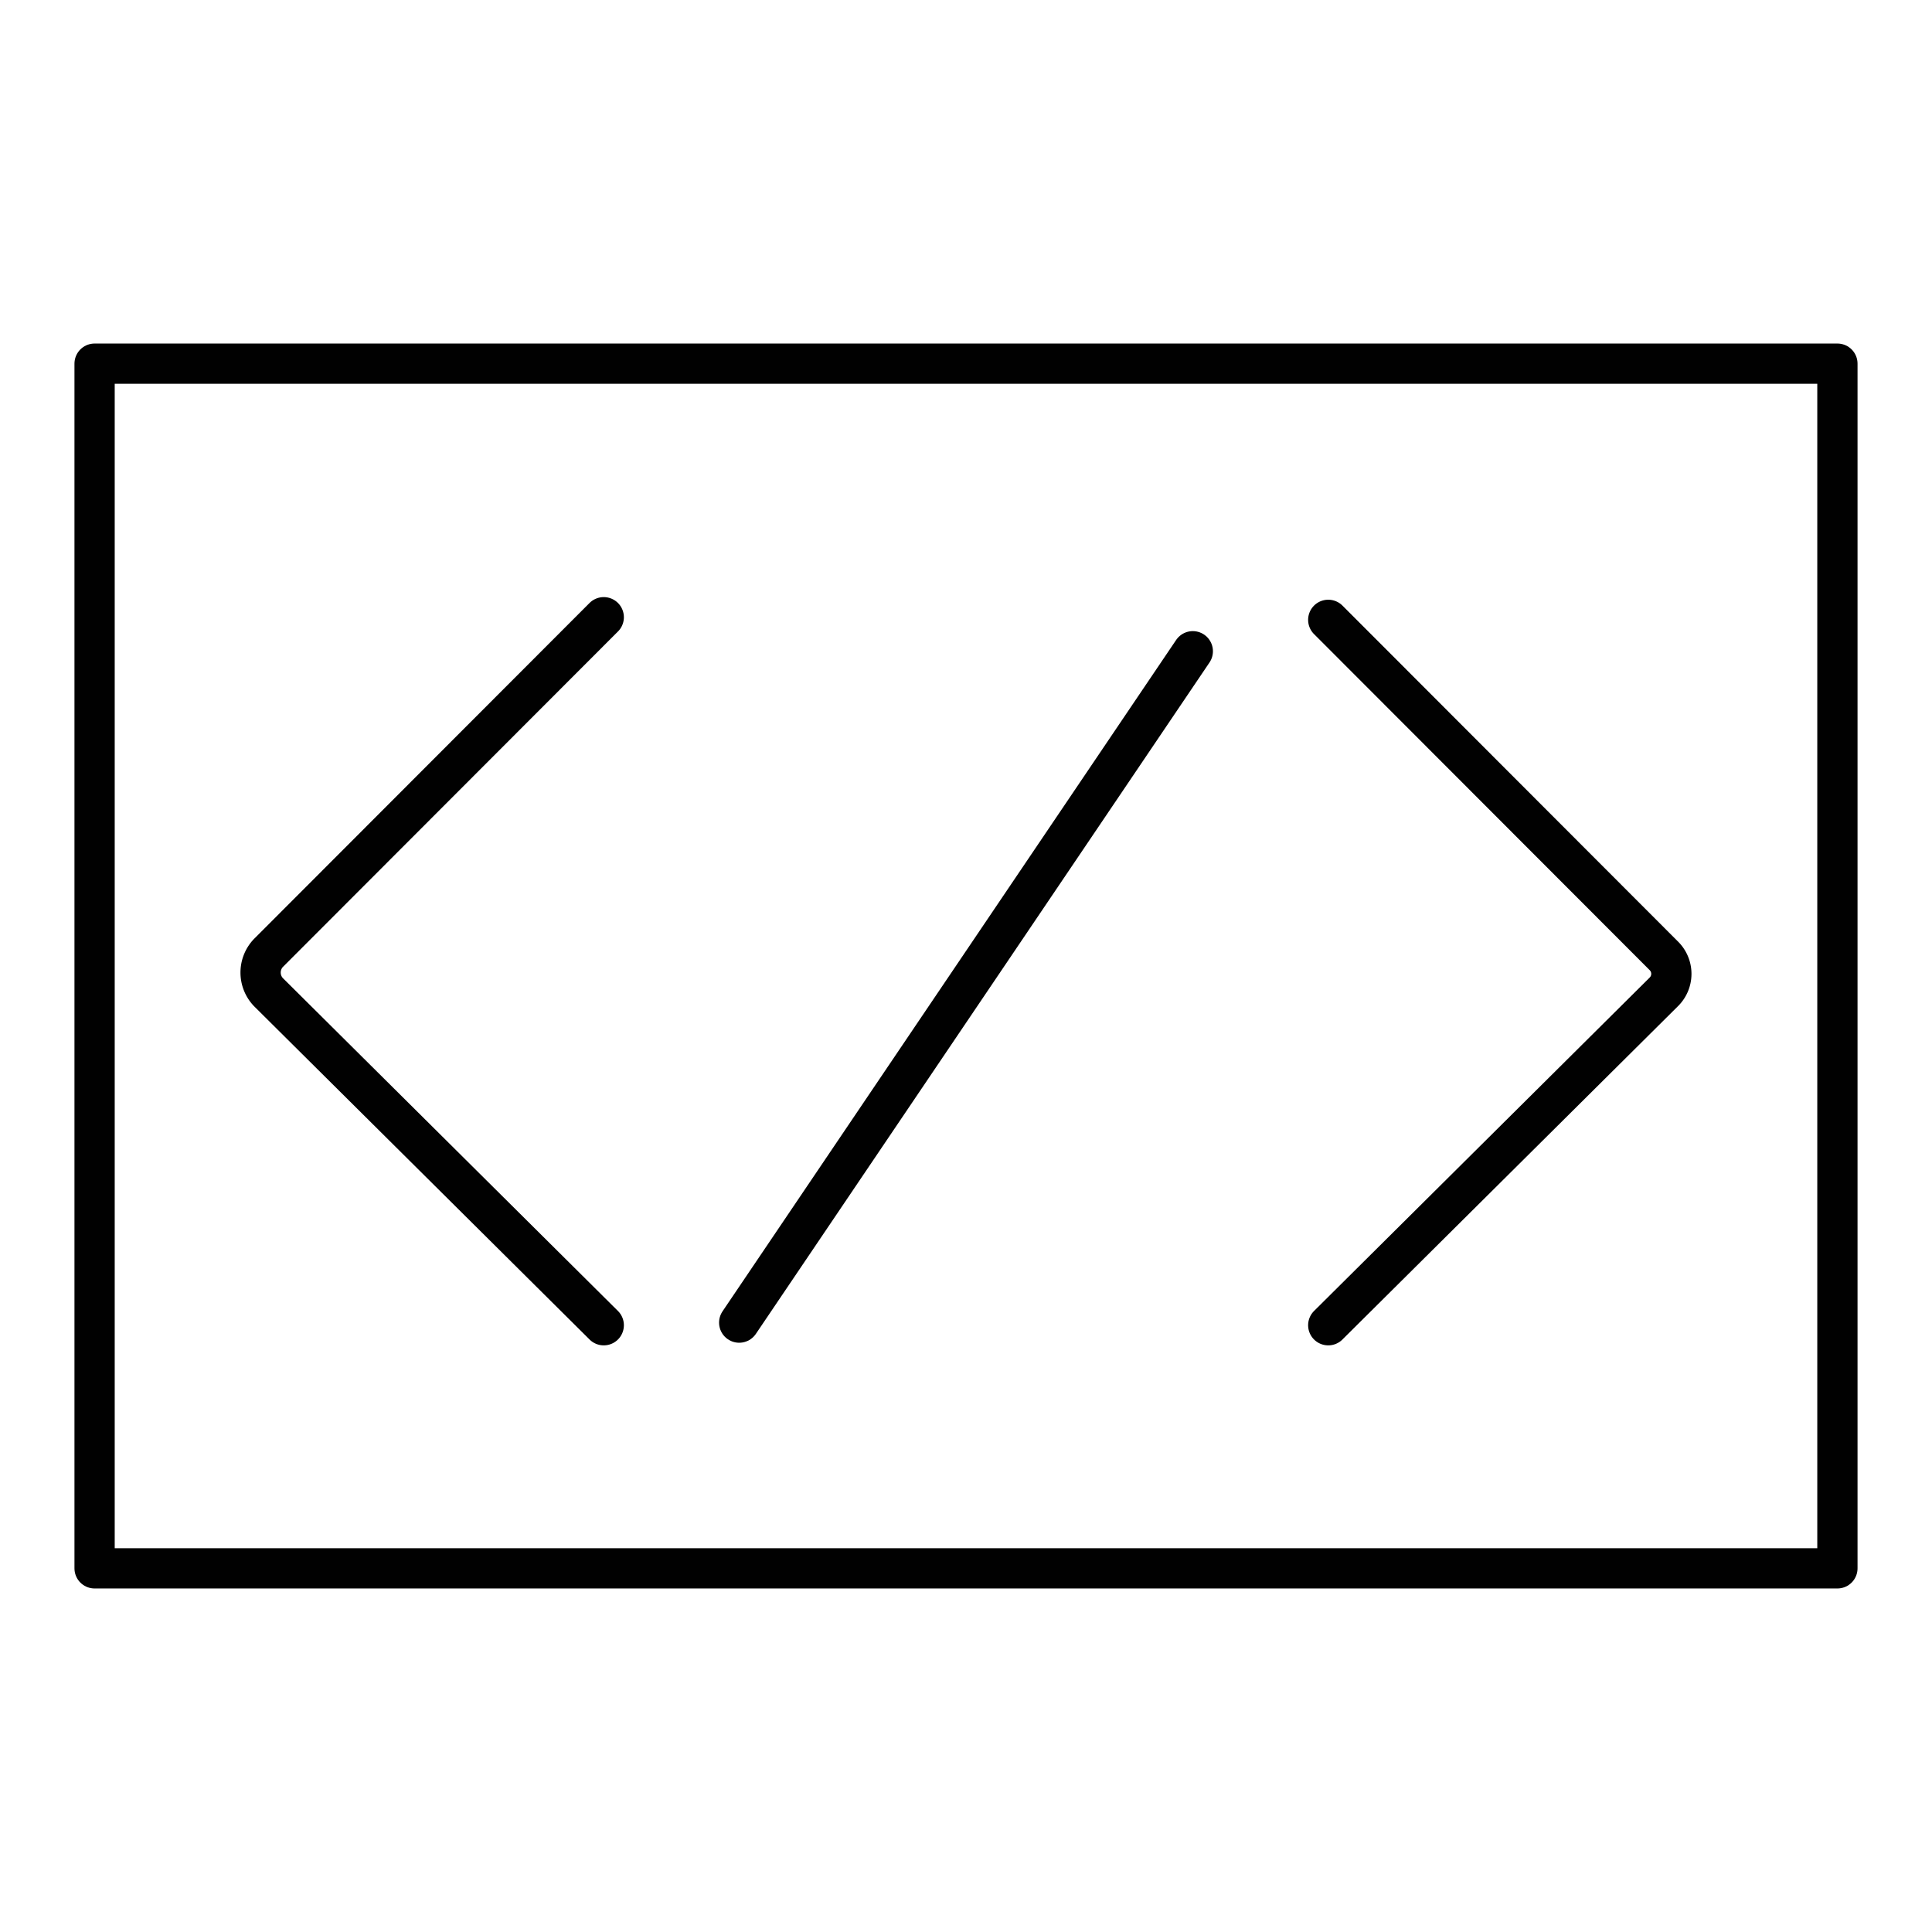
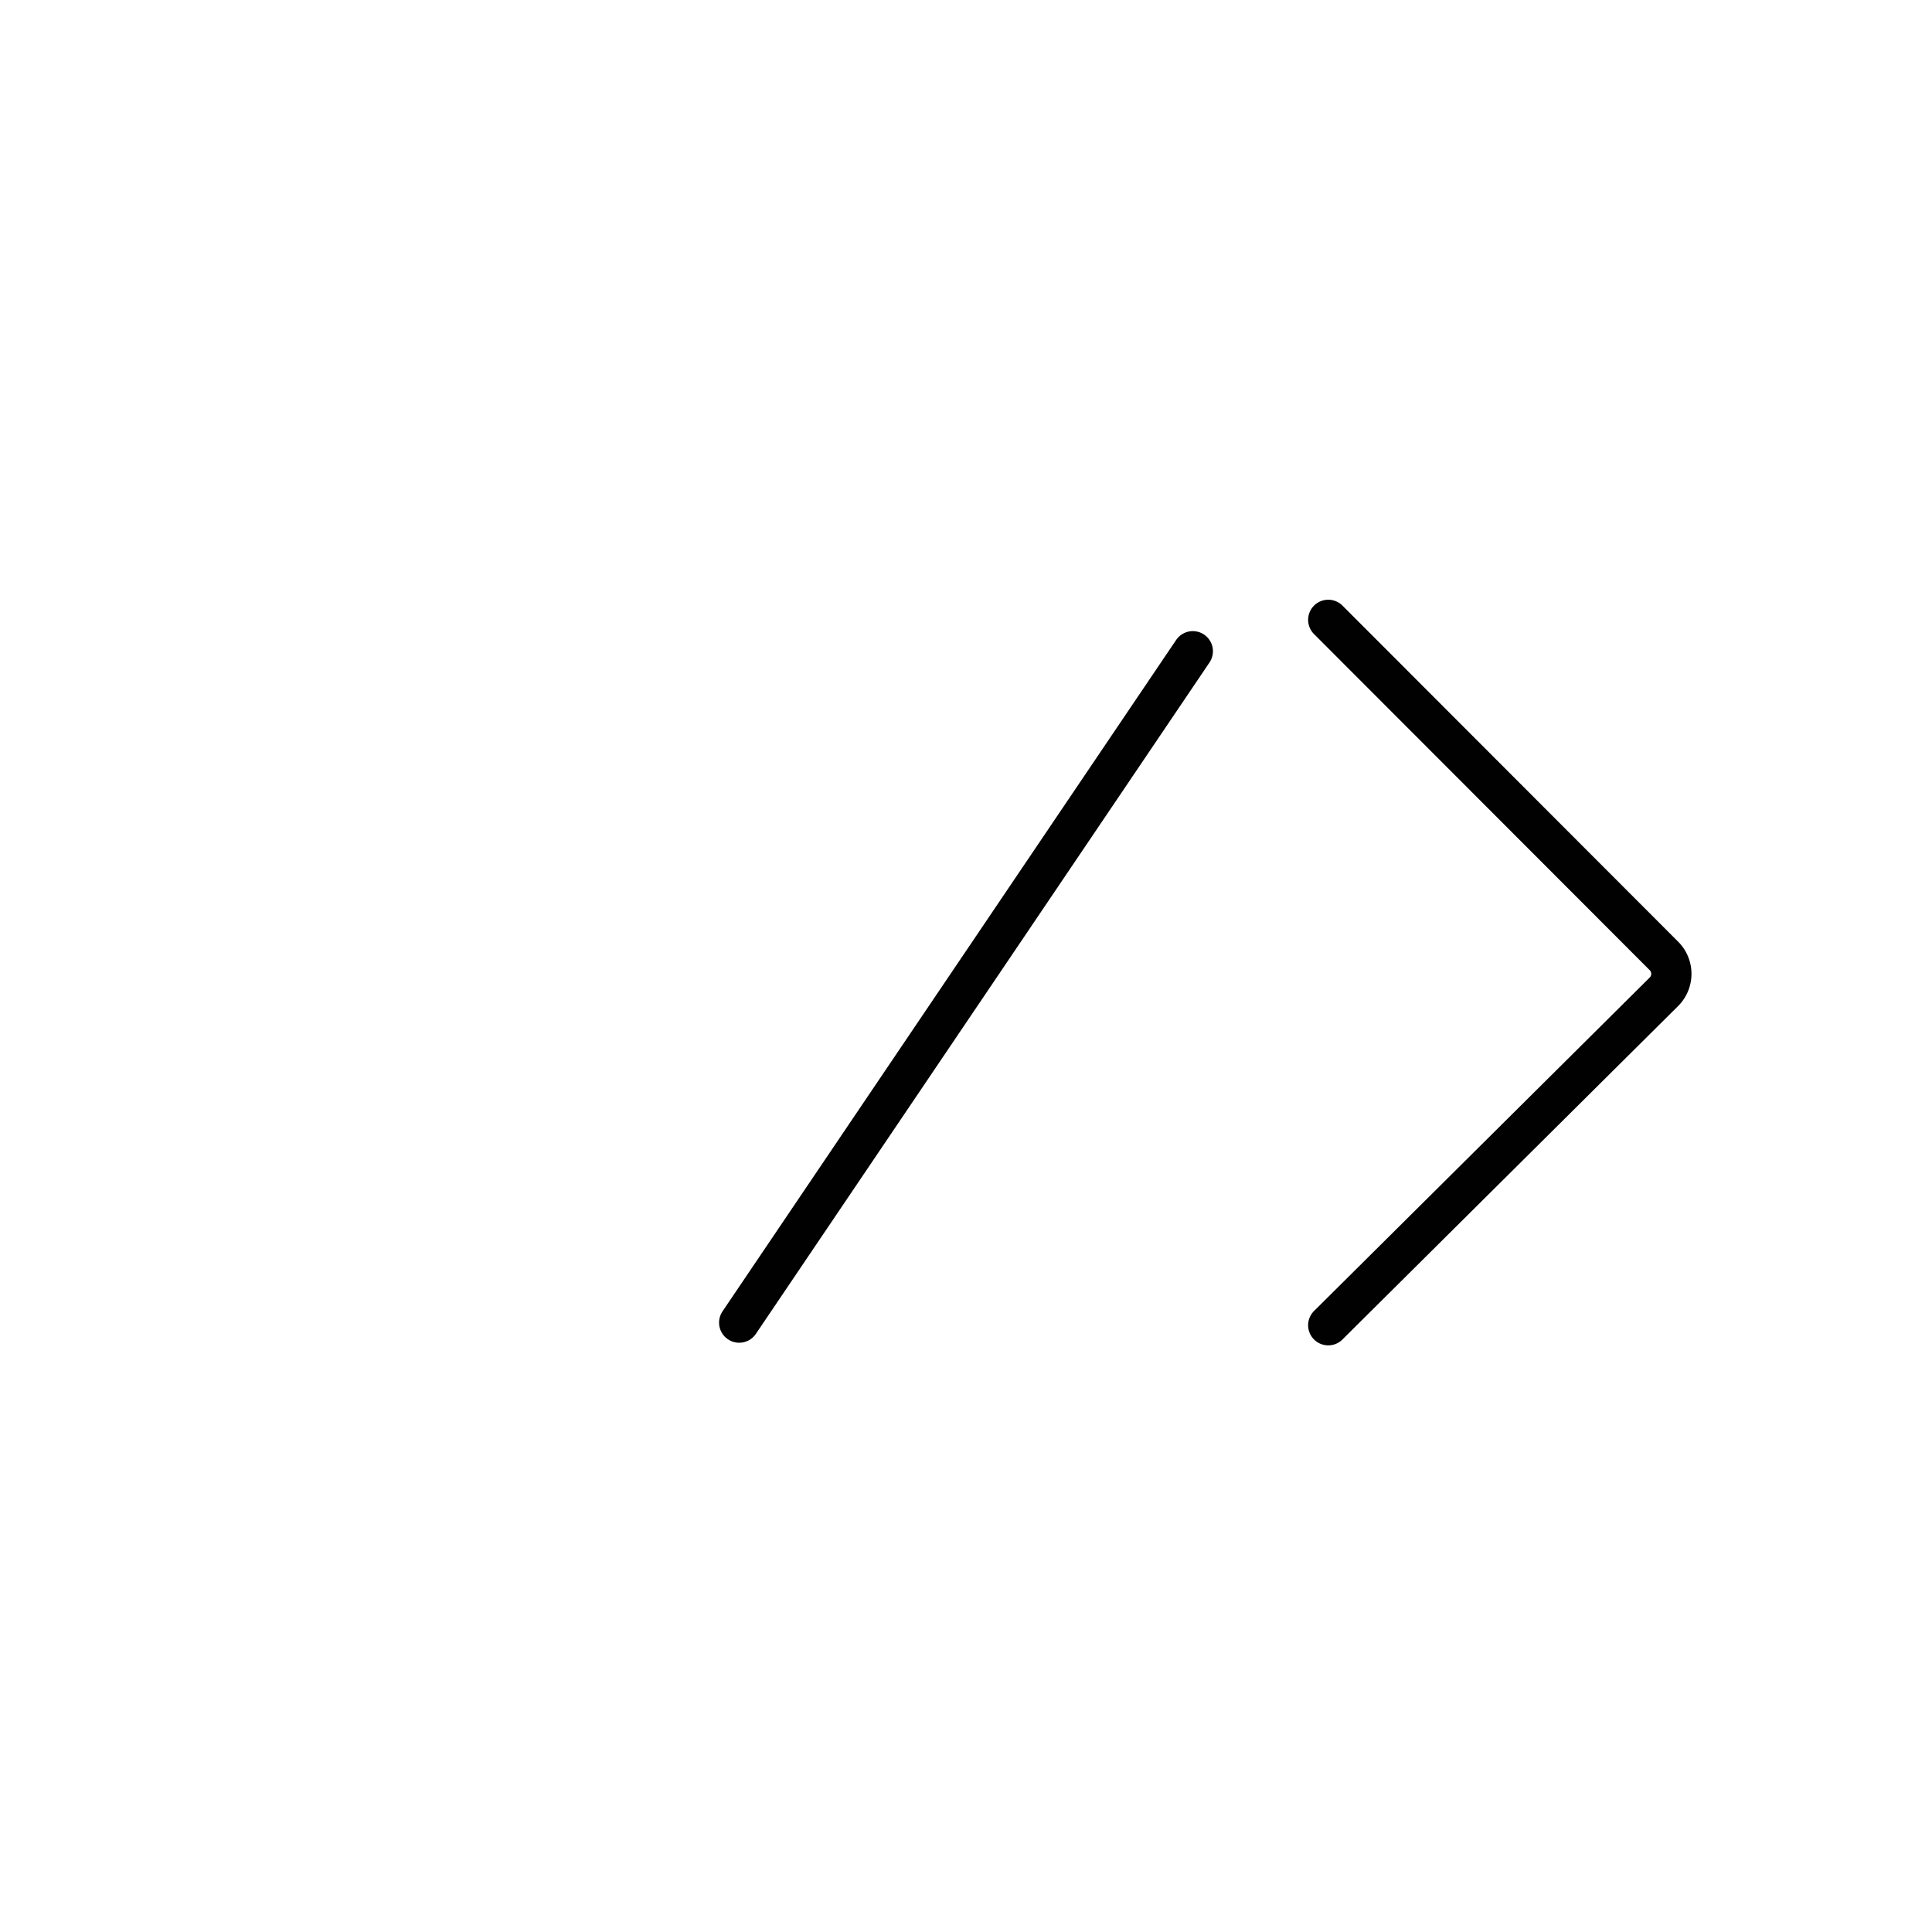
<svg xmlns="http://www.w3.org/2000/svg" id="Icons" viewBox="0 0 96 96">
  <title>607605 CIVIC_features icons</title>
  <path d="M59.27,32.36,36.73,65.72" style="fill:none;stroke:#010101;stroke-linecap:round;stroke-miterlimit:10;stroke-width:2px" />
  <path d="M66,30.8,82.66,47.48a1.26,1.26,0,0,1,0,1.82L66,65.85" style="fill:none;stroke:#010101;stroke-linecap:round;stroke-miterlimit:10;stroke-width:2px" />
-   <path d="M30,65.85,13.34,49.3a1.41,1.41,0,0,1,0-1.95L30,30.67" style="fill:none;stroke:#010101;stroke-linecap:round;stroke-miterlimit:10;stroke-width:2px" />
-   <rect x="4.7" y="18.07" width="86.6" height="59.86" style="fill:none;stroke:#010101;stroke-linejoin:round;stroke-width:2px" />
</svg>